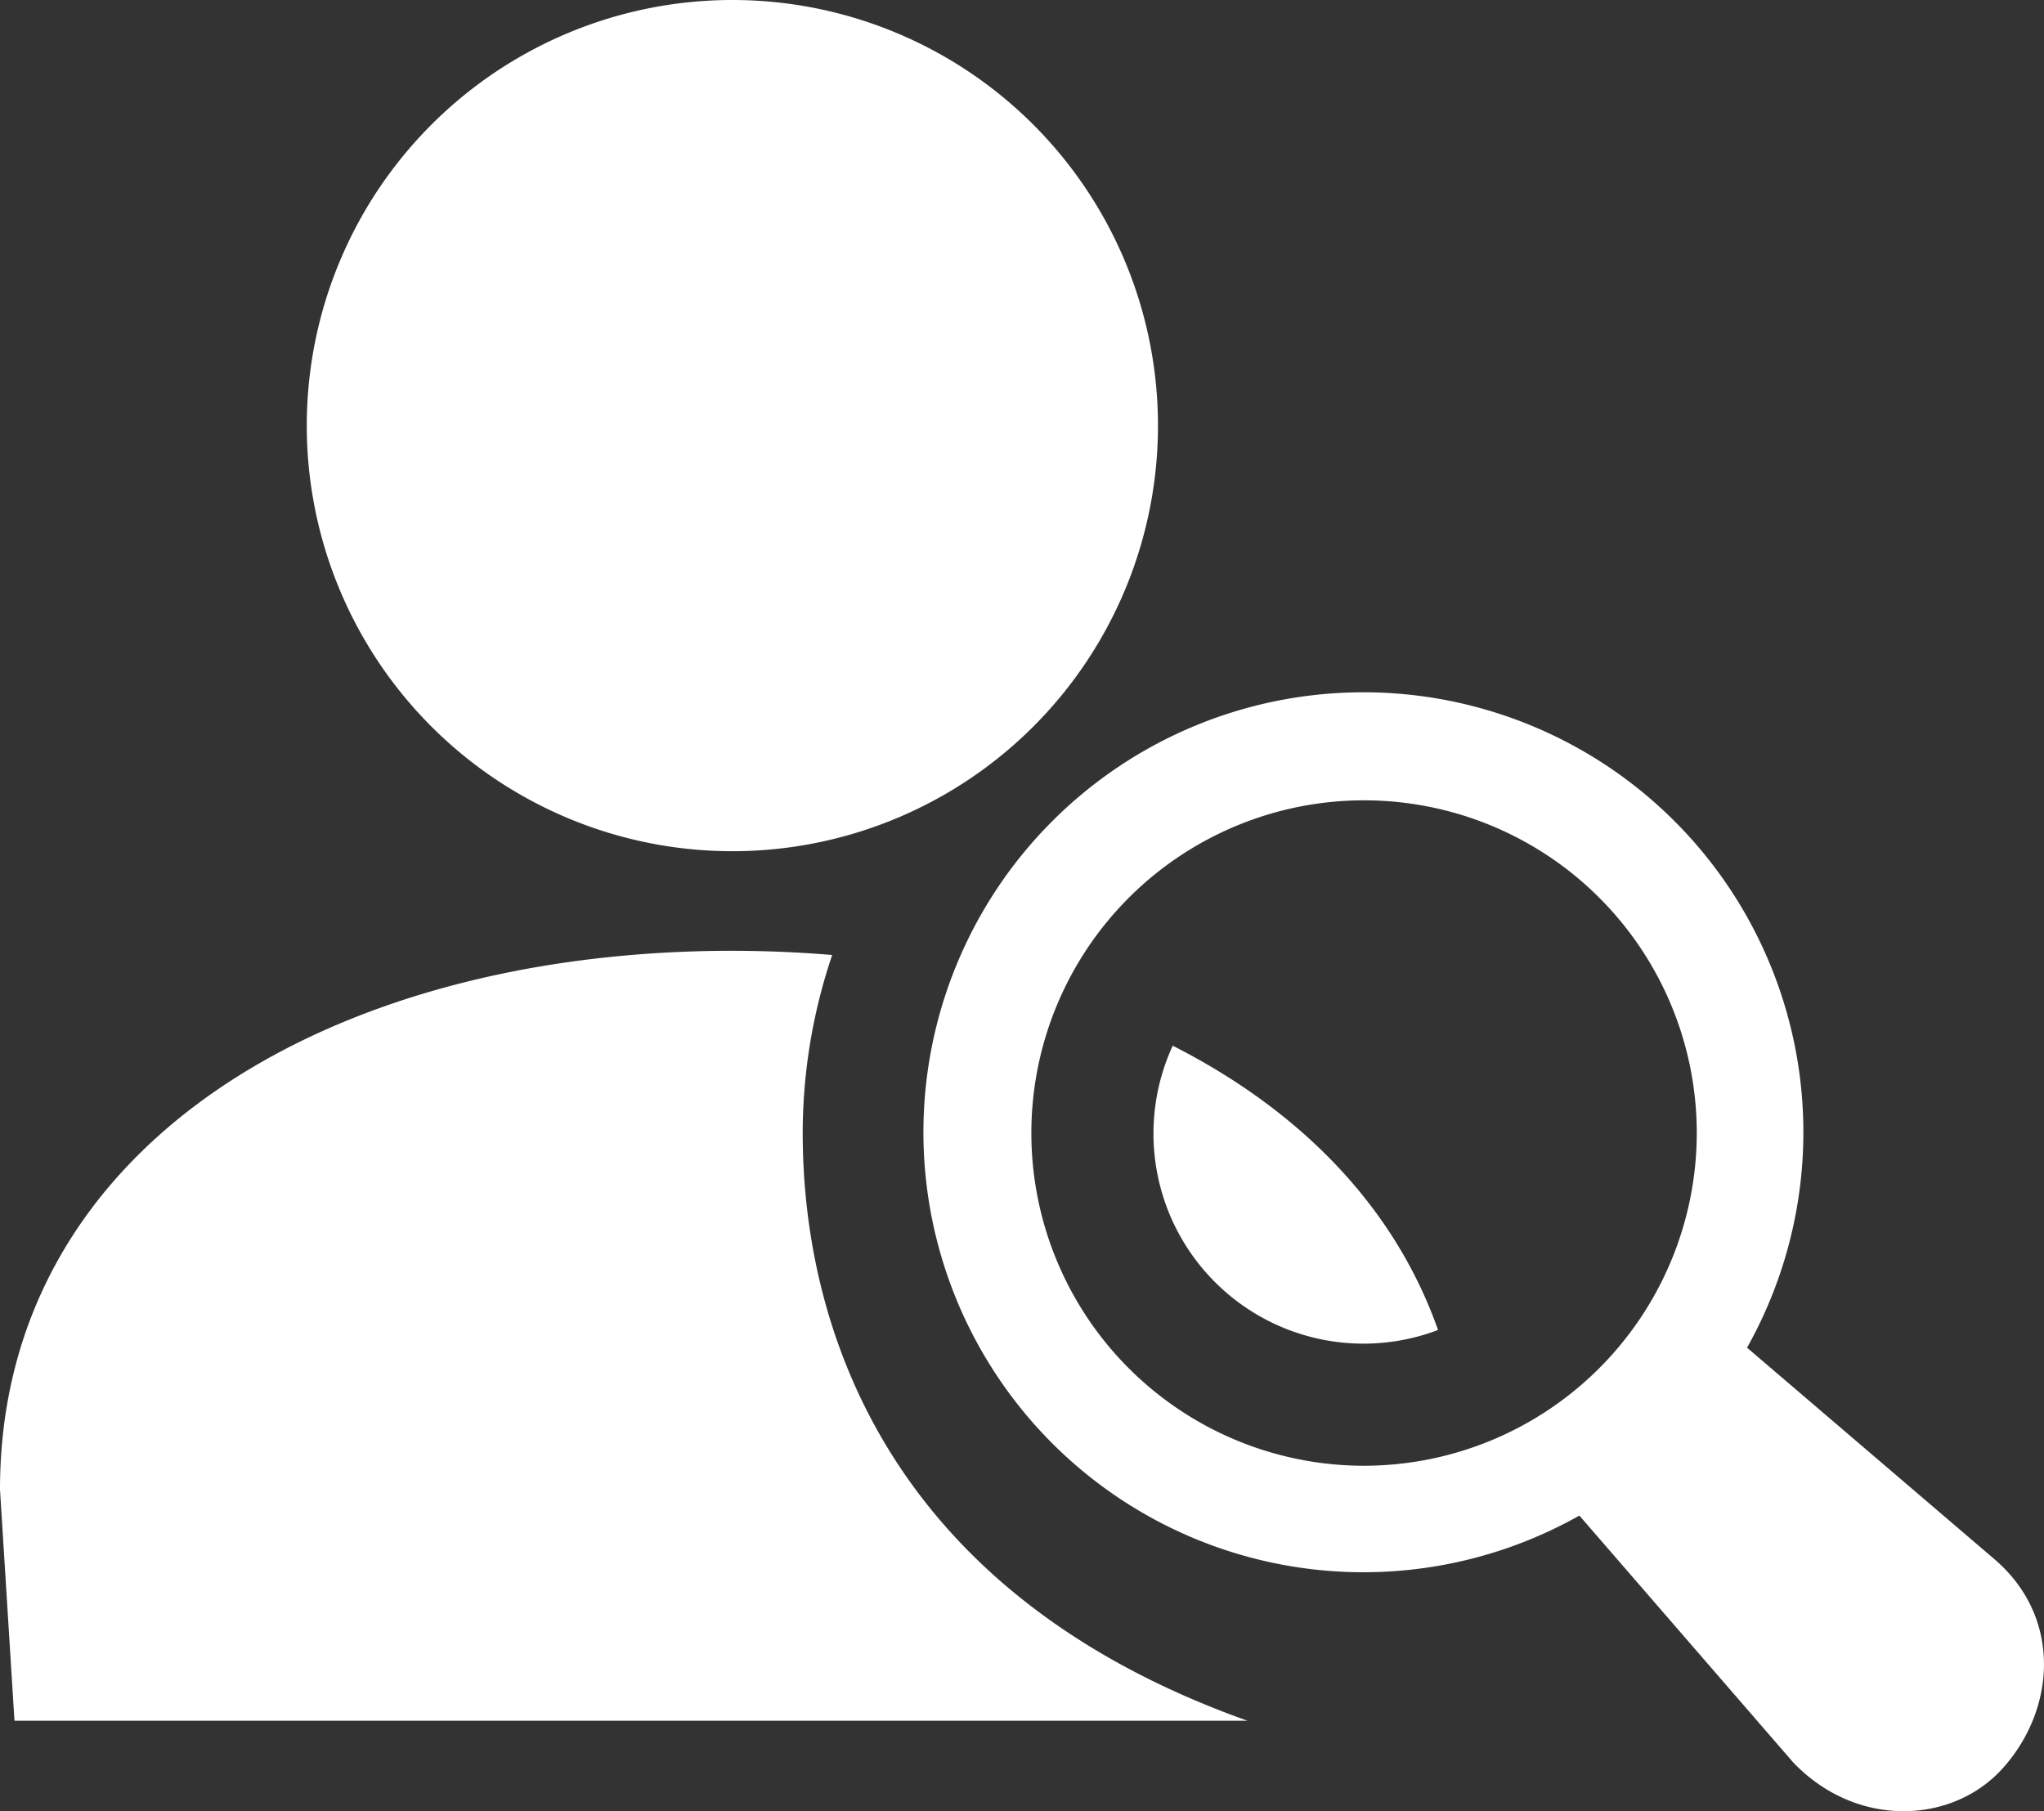
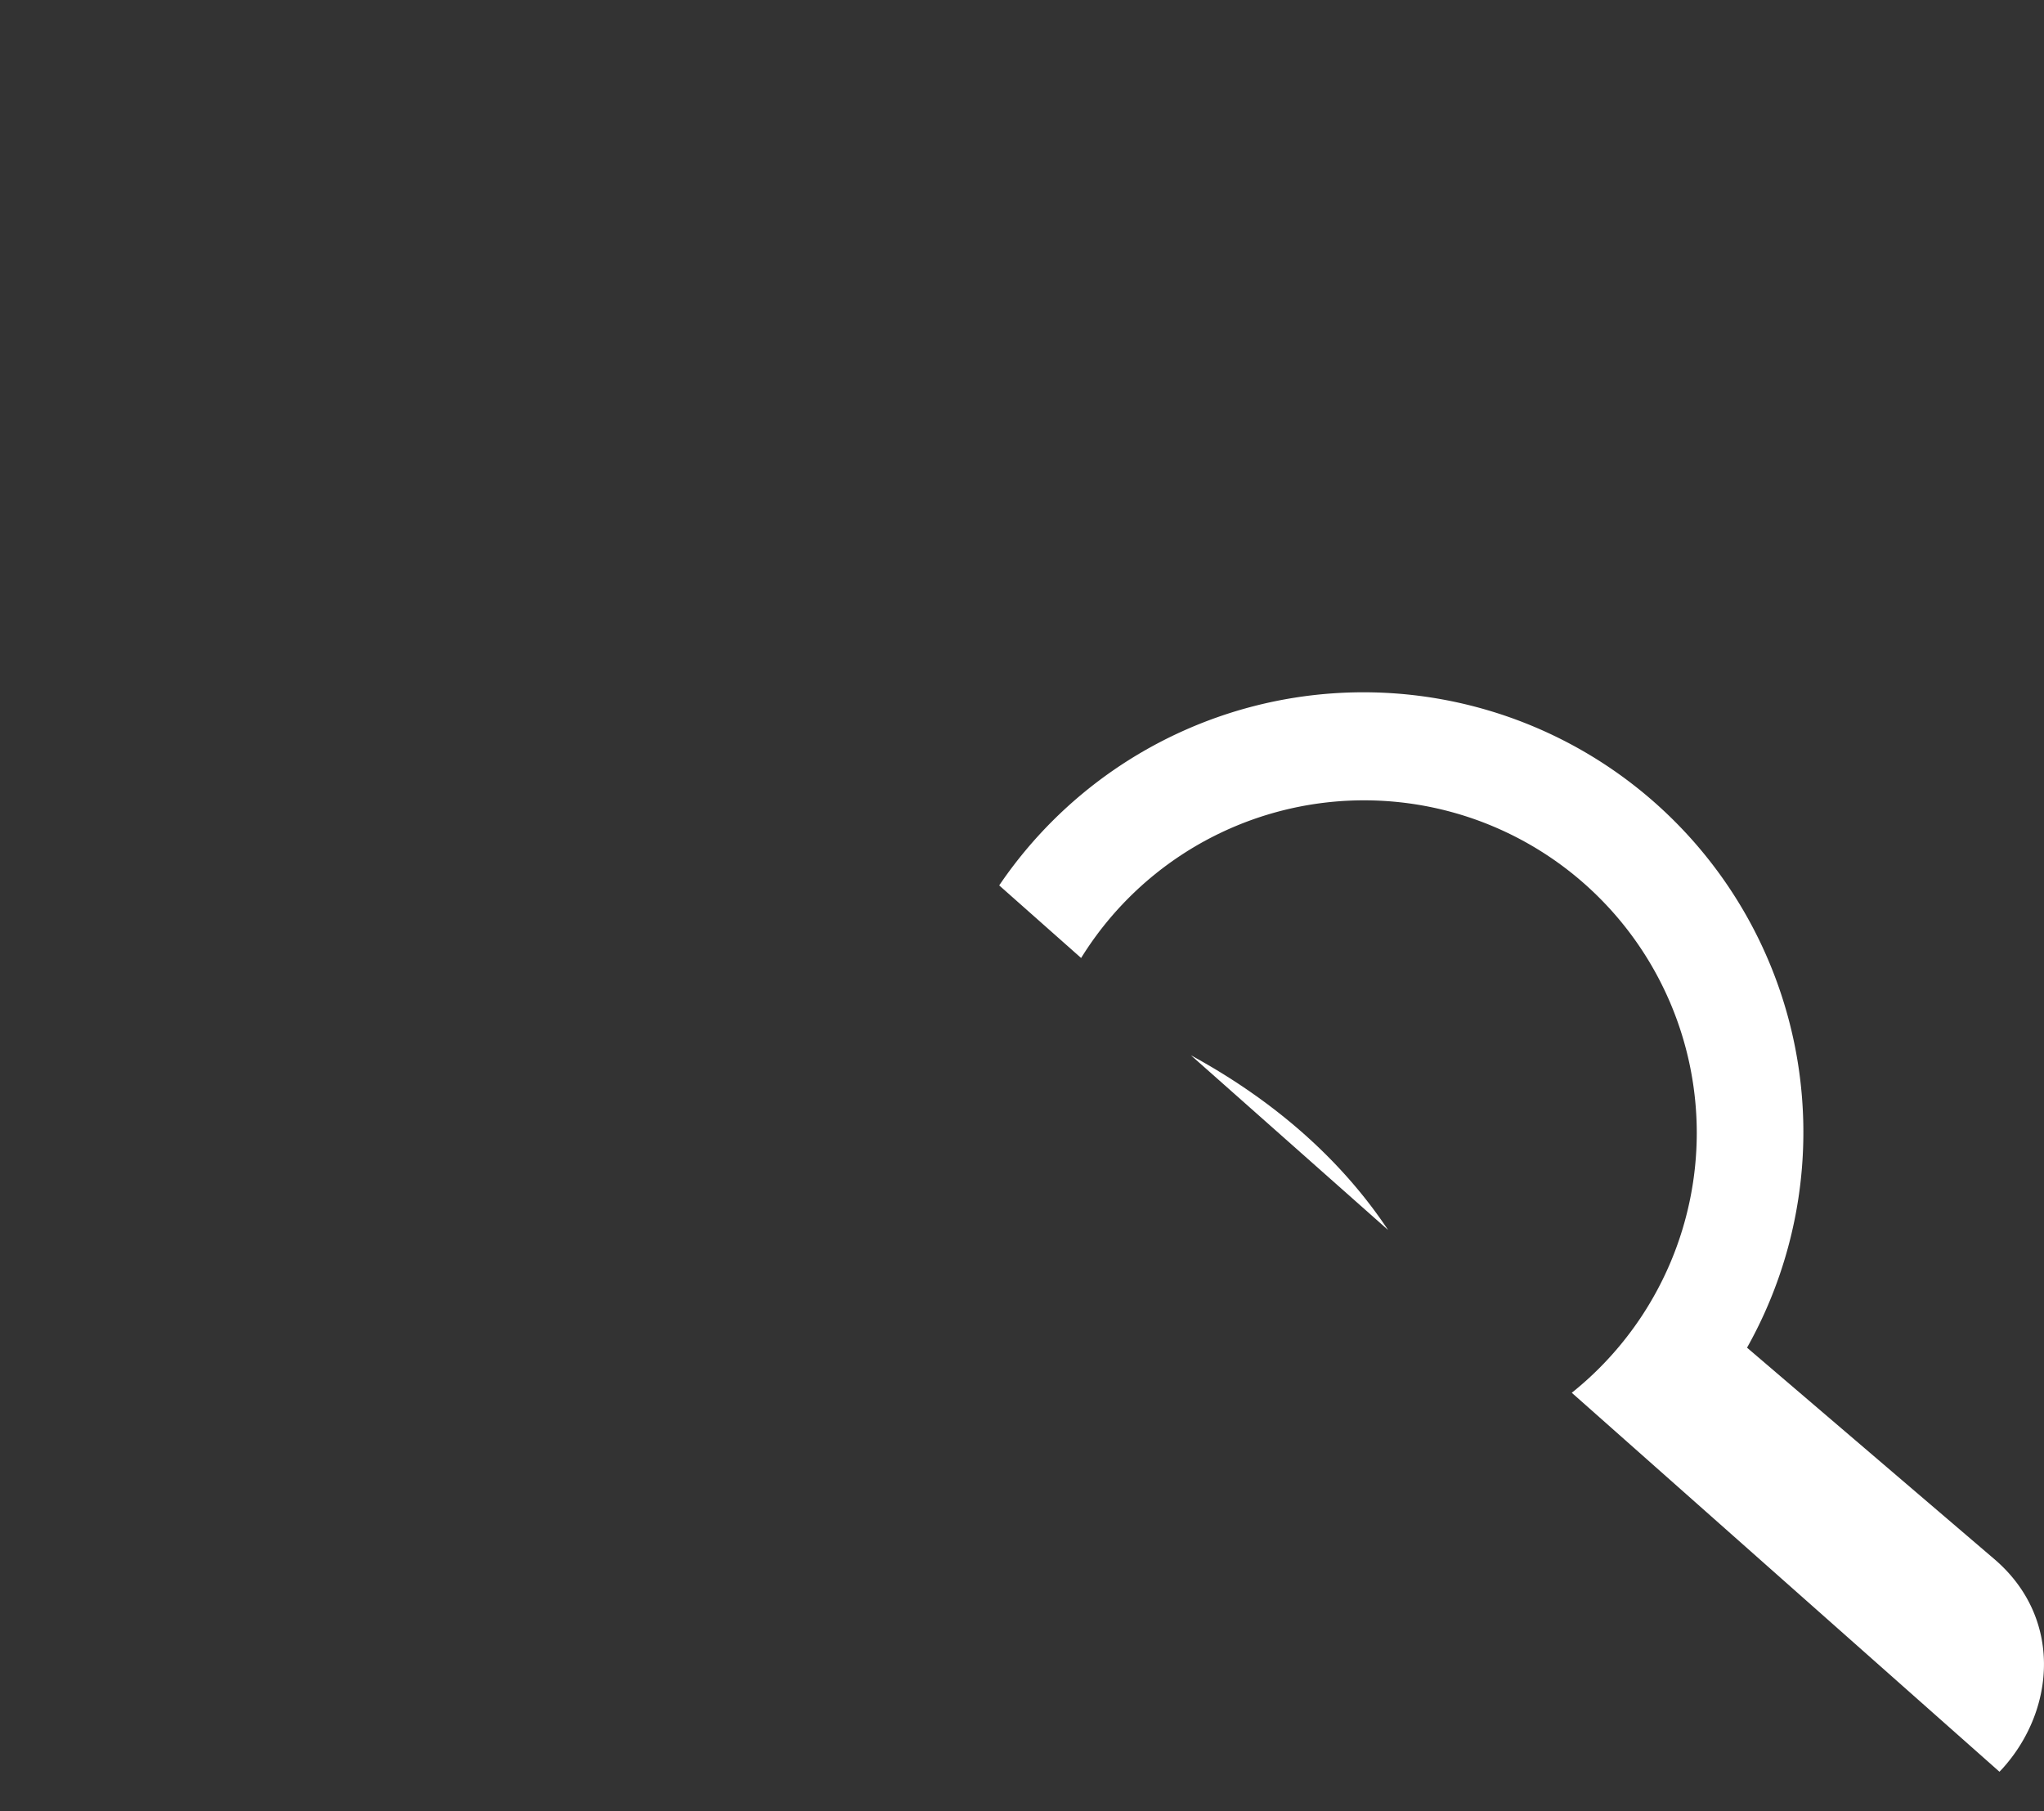
<svg xmlns="http://www.w3.org/2000/svg" height="204.117" viewBox="0 0 230.354 204.117" width="230.354">
  <rect x="0" y="0" width="230.354" height="204.117" fill="#333333" stroke="none" />
  <clipPath id="a">
-     <path d="m0 0h230.354v204.117h-230.354z" />
+     <path d="m0 0h230.354v204.117z" />
  </clipPath>
  <g clip-path="url(#a)" fill="#fff">
    <path d="m90.463 43.383a62.761 62.761 0 0 1 3.322-20.072q-5.525-.464-11.251-.474c-45.581.001-82.534 22.099-82.534 60.713l1.631 26.058h138.958c-41.87-14.885-50.126-45.961-50.126-66.225" transform="translate(0 84.314)" />
    <path d="m29.871 25.118a23.674 23.674 0 0 0 29.9 32.036c-4.912-13.954-15.585-24.773-29.9-32.036" transform="translate(102.292 92.731)" />
    <path d="m143.654 137.786c6.029-6.672 6.751-17.05-.9-23.6l-27.884-23.839a49.584 49.584 0 1 0 -18.894 18.922l24.074 27.79c7.108 7.474 17.918 7.014 23.6.727m-71.945-34.133a37.495 37.495 0 1 1 37.5-37.492 37.53 37.53 0 0 1 -37.5 37.492" transform="translate(82.017 61.532)" />
-     <path d="m103.3 47.96a47.964 47.964 0 1 1 -47.968-47.96 47.964 47.964 0 0 1 47.968 47.96" transform="translate(27.201)" />
  </g>
</svg>